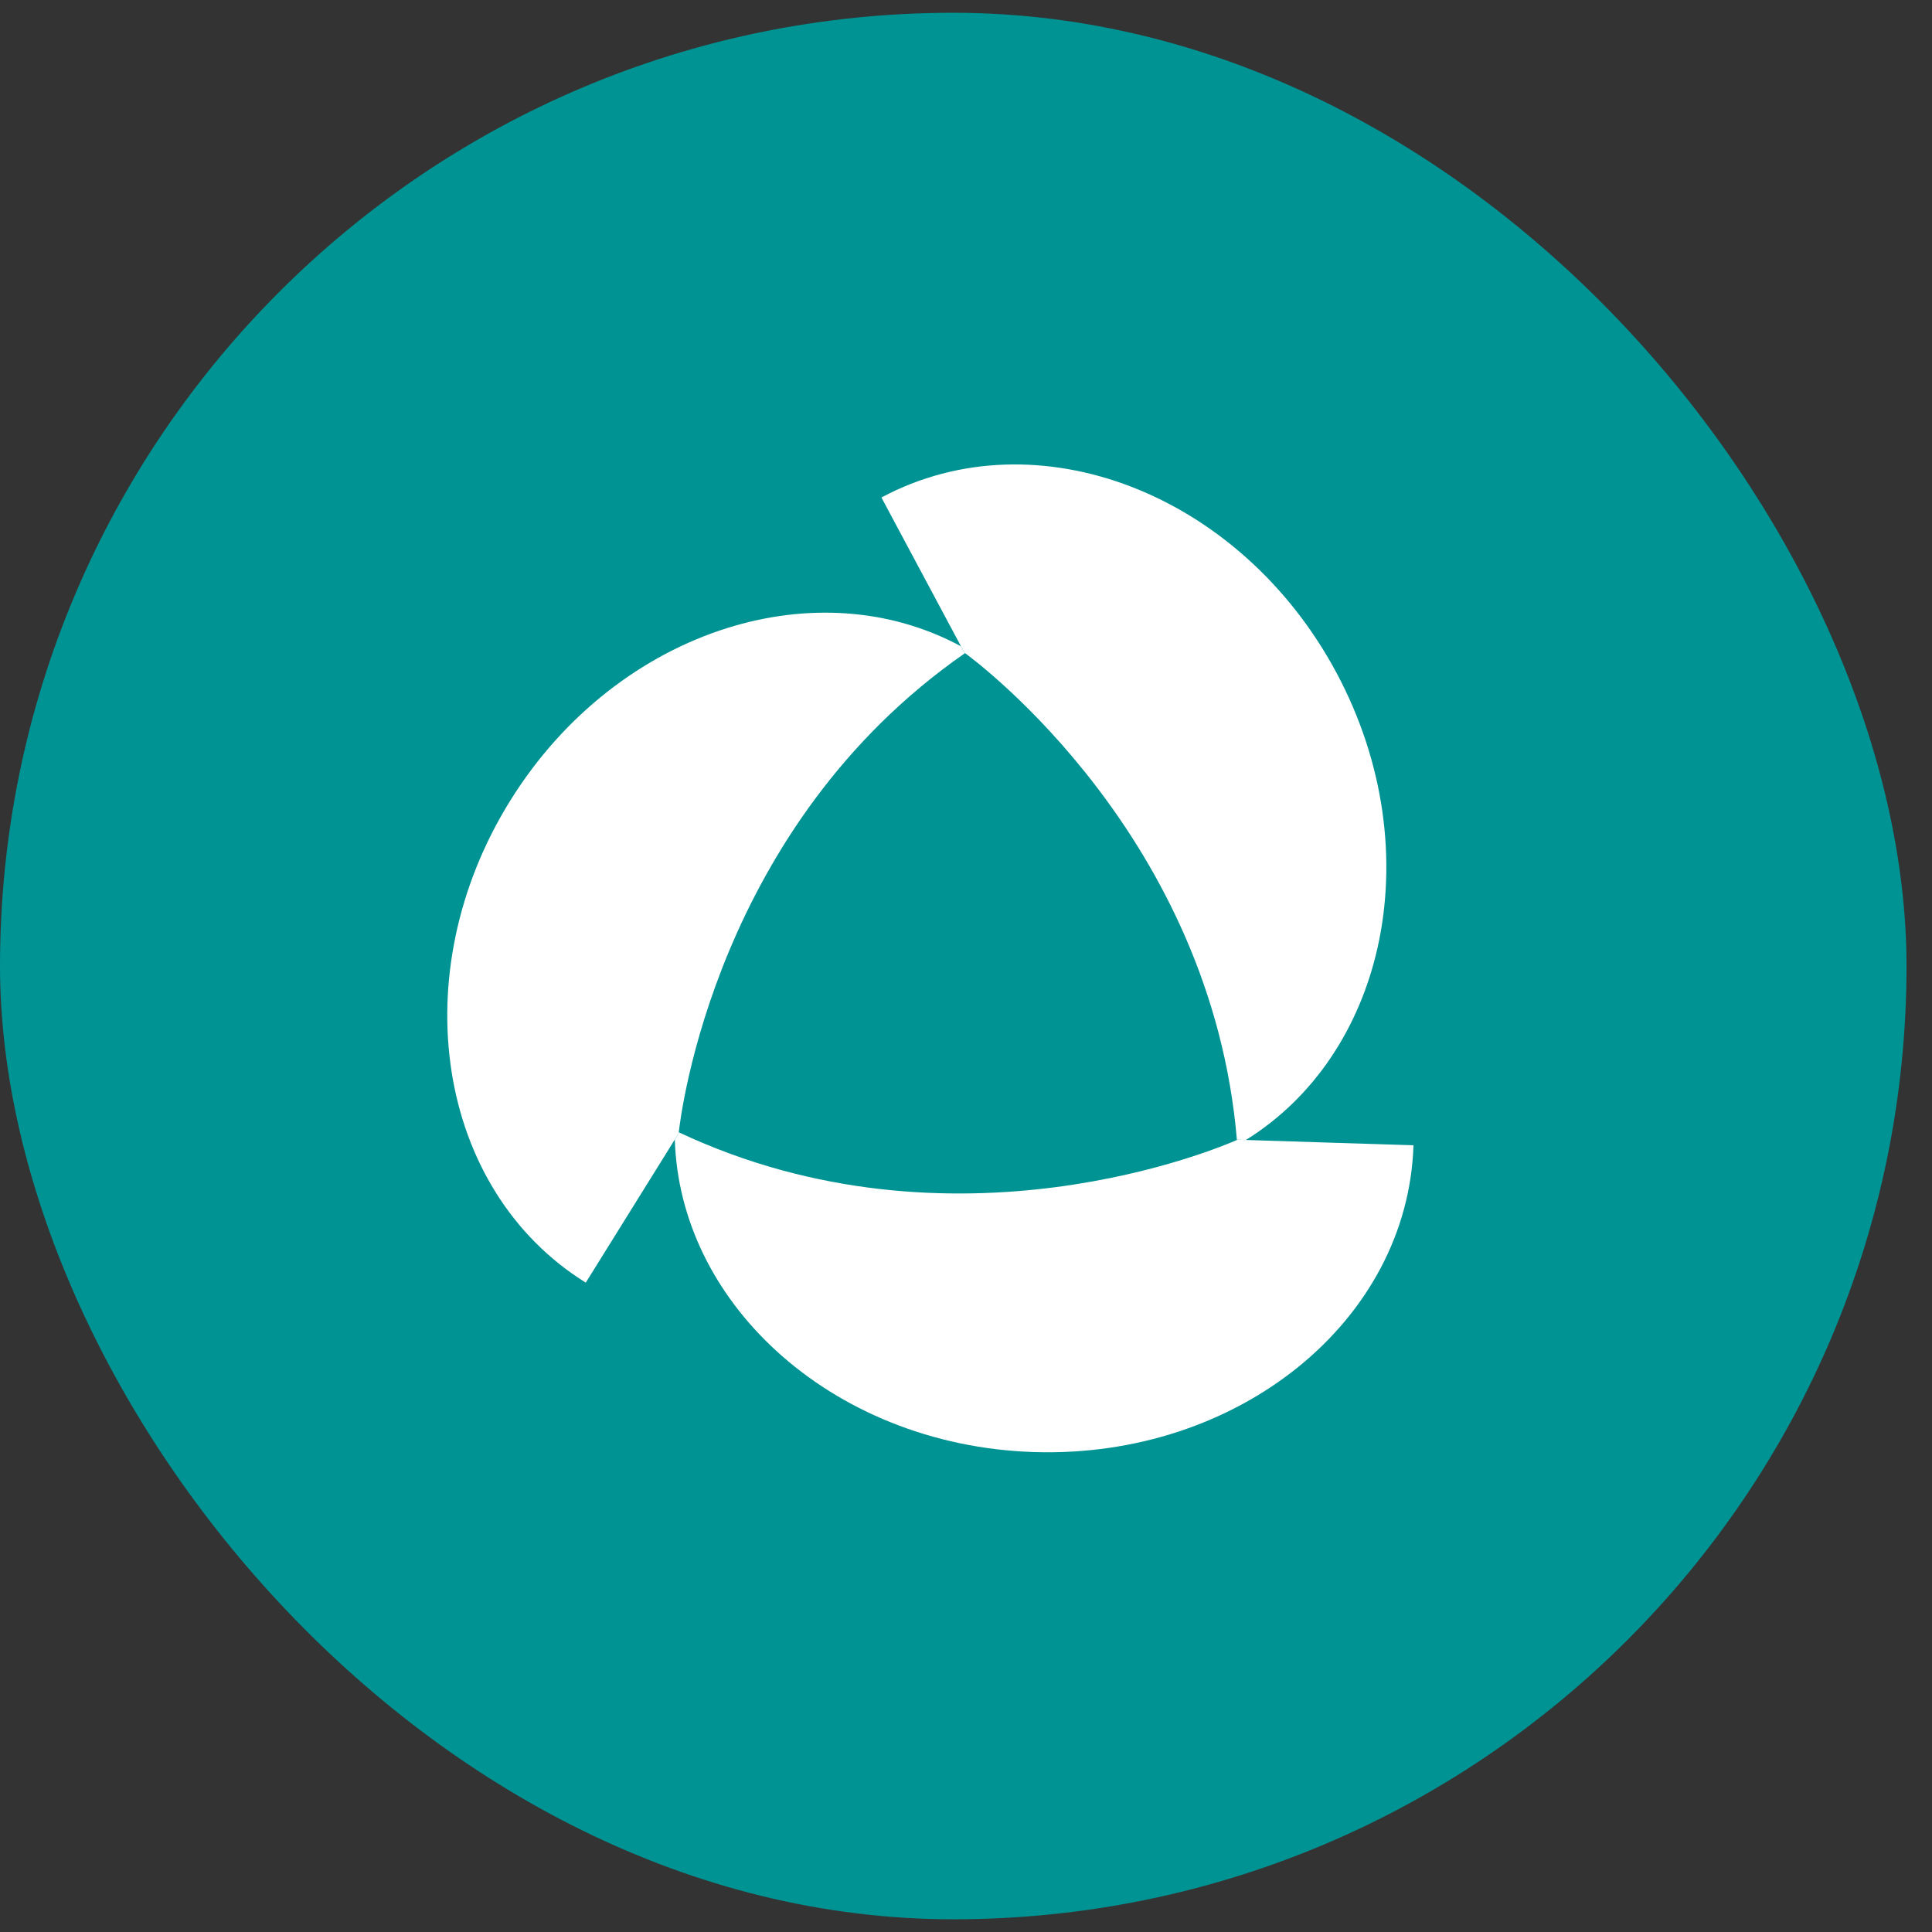
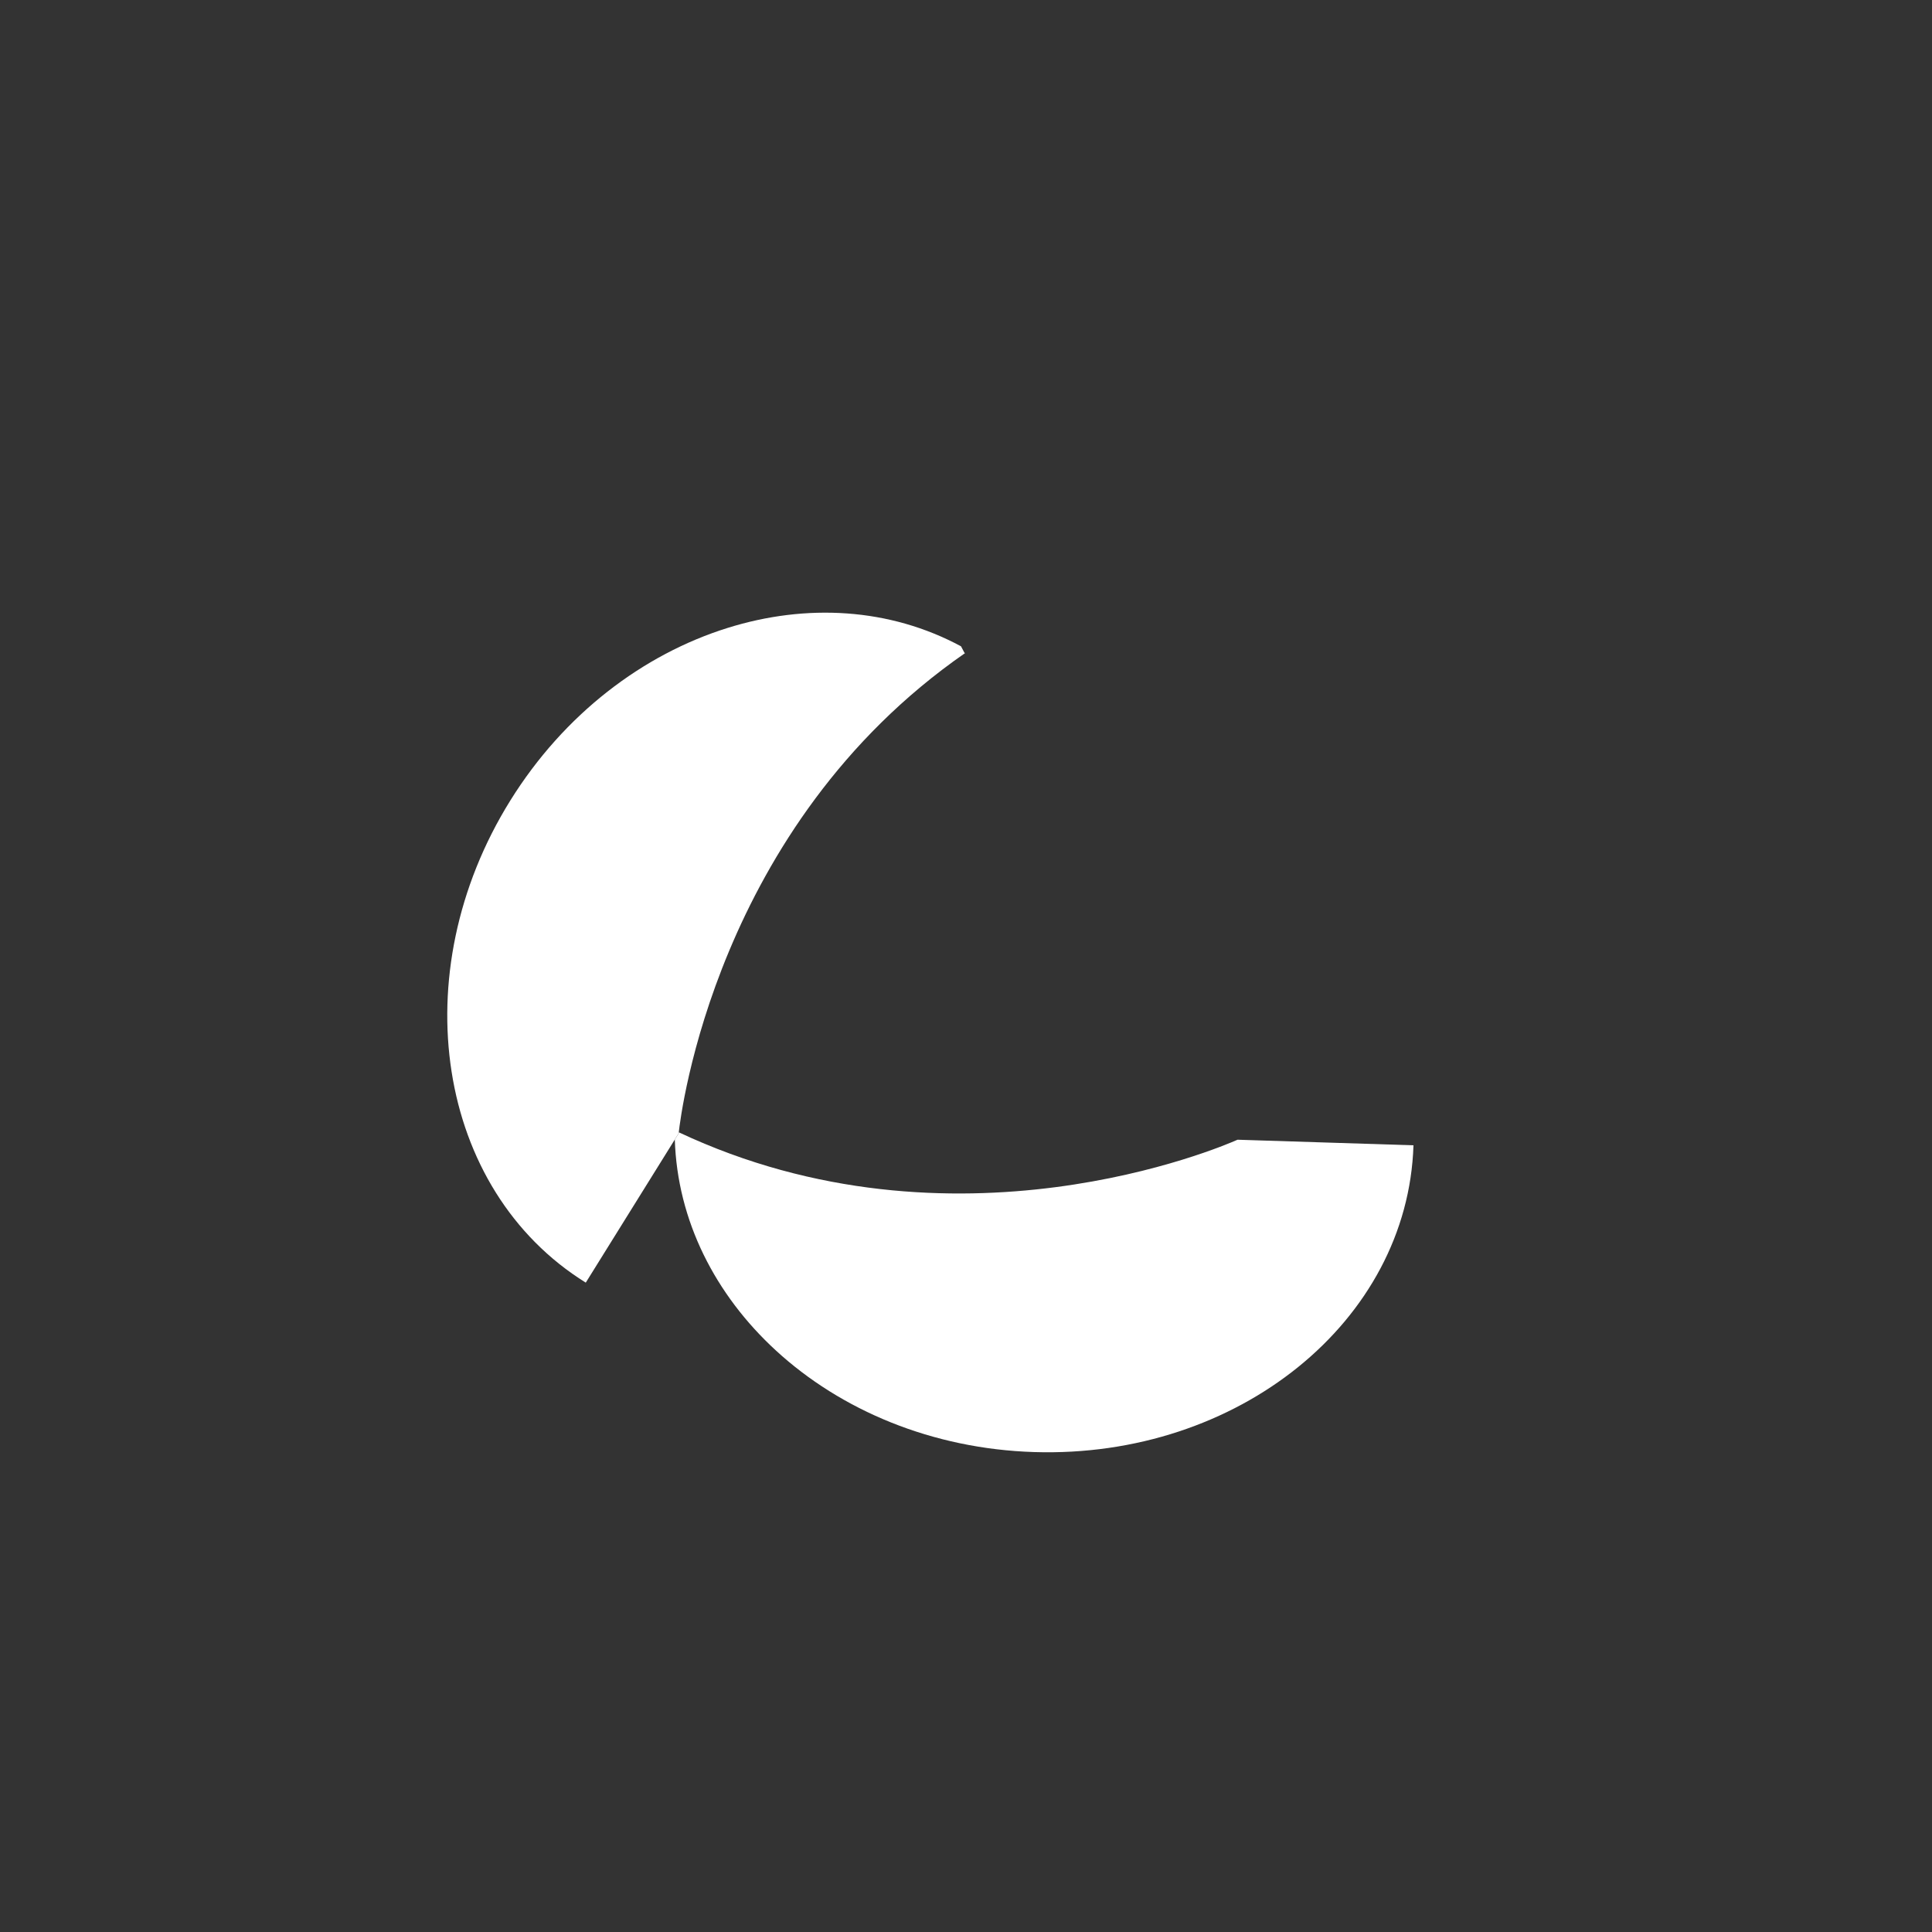
<svg xmlns="http://www.w3.org/2000/svg" width="36" height="36" viewBox="0 0 36 36" fill="none">
  <rect x="0" y="0" width="36" height="36" fill="#333333" stroke="none" />
-   <rect y="0.238" width="35.525" height="35.525" rx="17.762" fill="#009393" />
-   <path d="M25.669 17.657C25.334 19.148 24.494 20.446 23.215 21.242L23.06 21.237C23.06 21.237 23.056 21.238 23.048 21.242C22.573 15.605 18.238 12.357 17.982 12.17C17.974 12.165 17.97 12.162 17.97 12.162L17.907 12.043L16.424 9.27C17.87 8.497 19.543 8.477 21.078 9.069C22.613 9.661 24.011 10.866 24.907 12.543C25.803 14.22 26.029 16.051 25.669 17.657Z" fill="white" />
  <path d="M17.982 12.17C13.337 15.393 12.685 20.765 12.648 21.099C12.647 21.11 12.647 21.116 12.647 21.116L10.915 23.9C9.523 23.035 8.669 21.596 8.415 19.971C8.16 18.345 8.504 16.532 9.508 14.918C10.512 13.303 11.985 12.192 13.556 11.701C15.022 11.242 16.574 11.325 17.907 12.043L17.97 12.162C17.97 12.162 17.974 12.165 17.982 12.17Z" fill="white" />
  <path d="M26.338 21.341C26.286 22.98 25.468 24.439 24.189 25.473C22.909 26.508 21.168 27.117 19.267 27.057C17.366 26.997 15.667 26.277 14.456 25.163C13.327 24.125 12.621 22.744 12.574 21.233L12.647 21.116C12.647 21.116 12.647 21.11 12.649 21.099C17.779 23.511 22.77 21.365 23.048 21.242C23.056 21.238 23.061 21.237 23.061 21.237L26.338 21.341Z" fill="white" />
</svg>